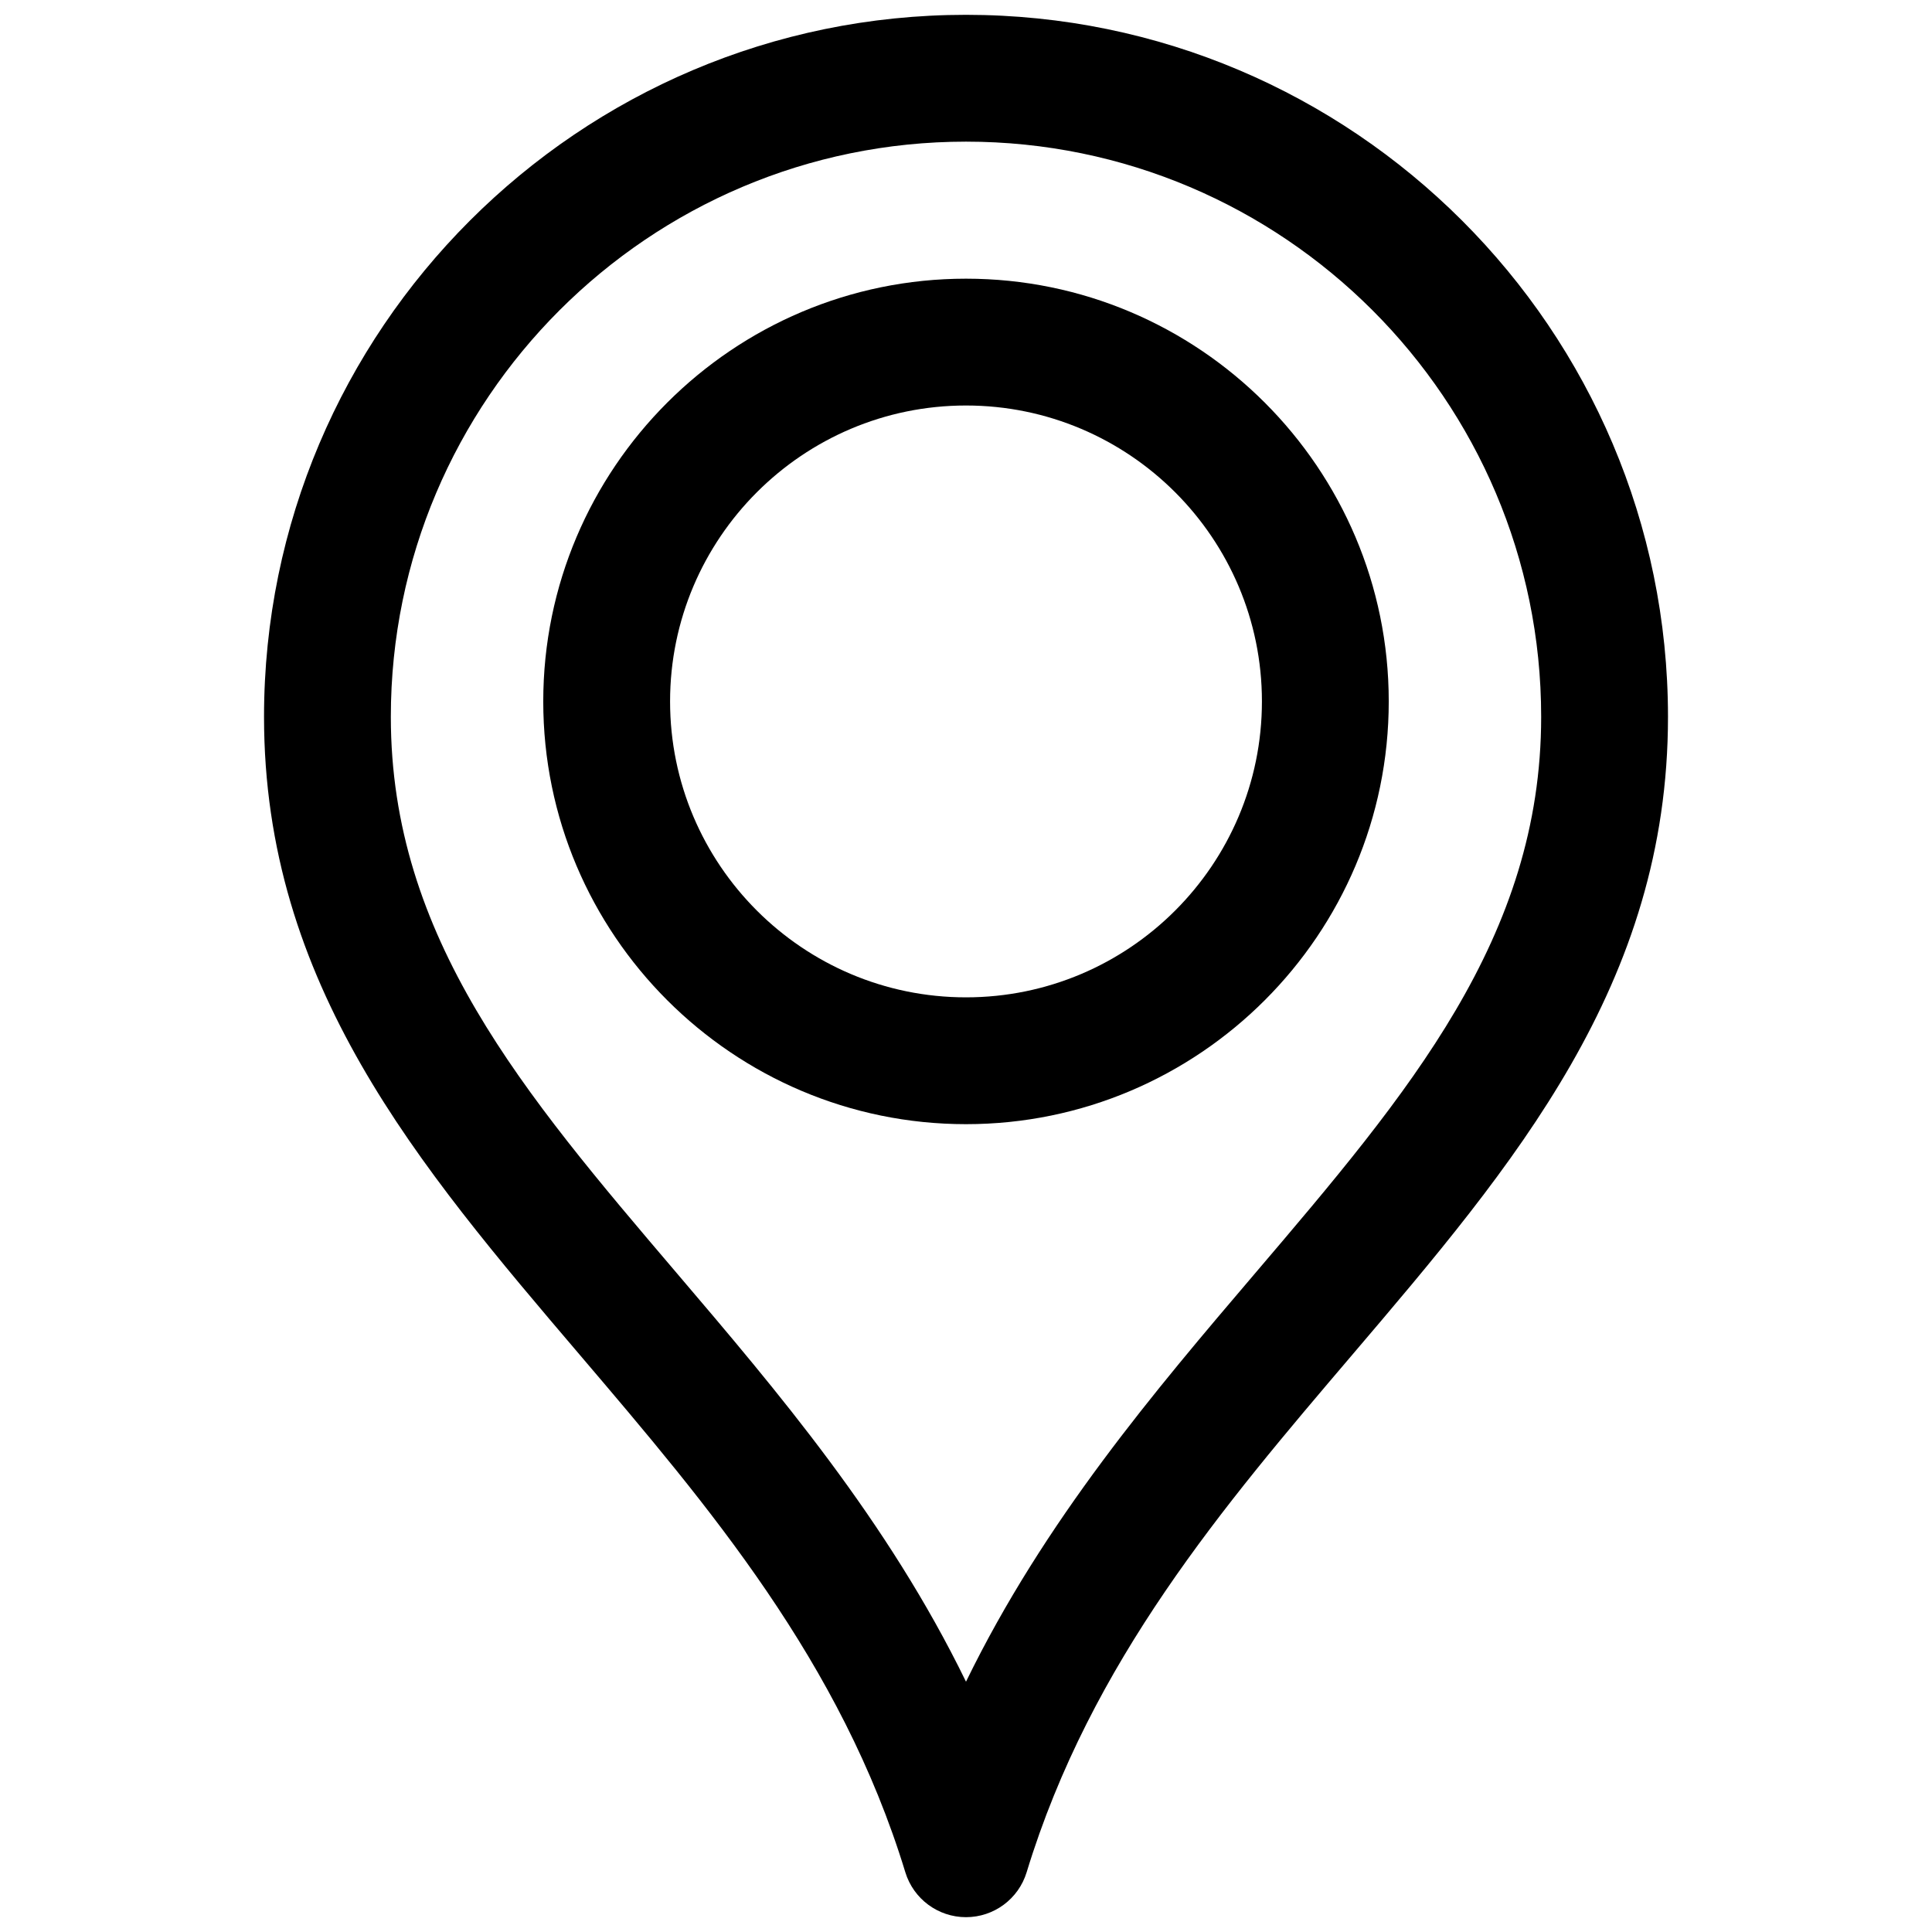
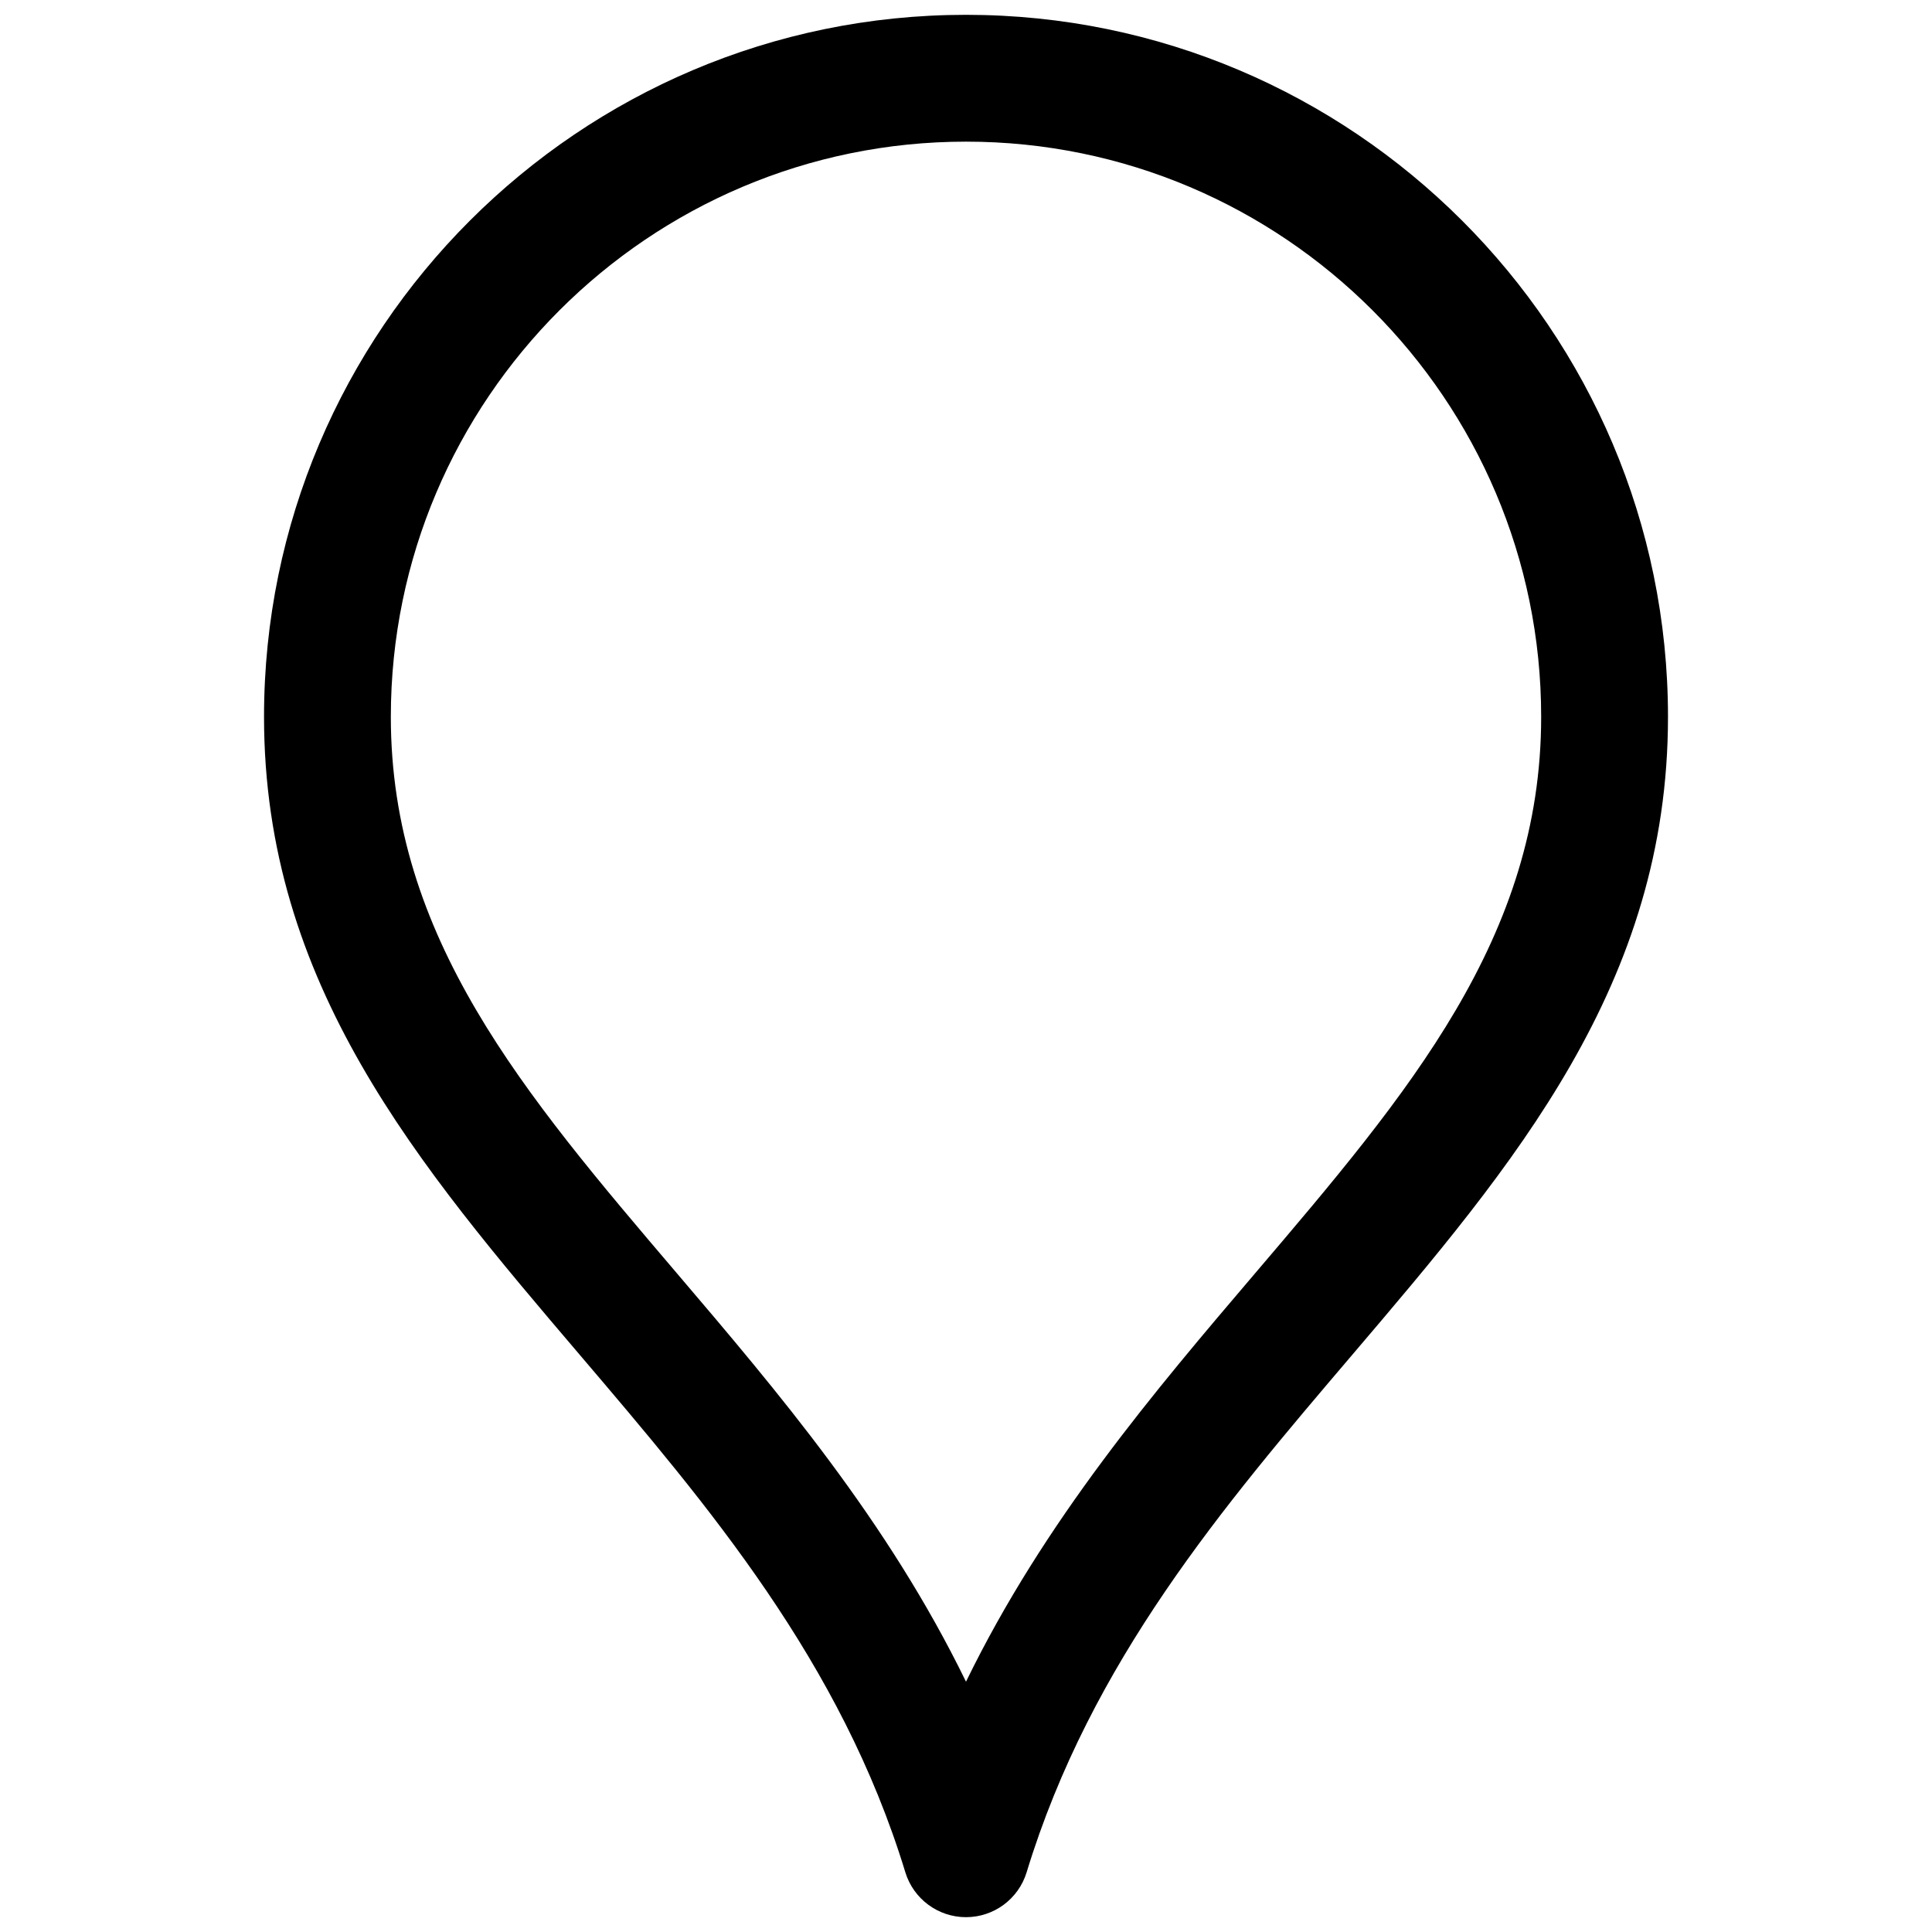
<svg xmlns="http://www.w3.org/2000/svg" version="1.1" width="256" height="256" viewBox="0 0 256 256" xml:space="preserve">
  <desc>Created with Fabric.js 1.7.22</desc>
  <defs>
</defs>
  <g transform="translate(128 128) scale(0.72 0.72)" style="">
    <g style="stroke: none; stroke-width: 0; stroke-dasharray: none; stroke-linecap: butt; stroke-linejoin: miter; stroke-miterlimit: 10; fill: none; fill-rule: nonzero; opacity: 1;" transform="translate(-175.05 -175.05) scale(3.89 3.89)">
      <path d="M 45 90 c -1.32 0 -2.484 -0.862 -2.87 -2.124 C 39.09 77.91 32.815 70.544 26.748 63.42 c -7.693 -9.031 -14.958 -17.562 -14.958 -30.208 C 11.789 14.898 26.688 0 45 0 s 33.211 14.898 33.211 33.211 c 0 12.646 -7.266 21.177 -14.958 30.208 c -6.068 7.124 -12.343 14.49 -15.384 24.456 C 47.484 89.138 46.319 90 45 90 z M 45 6 C 29.996 6 17.789 18.207 17.789 33.211 c 0 10.438 6.268 17.796 13.526 26.318 C 36.059 65.099 41.29 71.24 45 78.859 c 3.71 -7.619 8.941 -13.761 13.685 -19.33 c 7.258 -8.521 13.526 -15.88 13.526 -26.318 C 72.211 18.207 60.004 6 45 6 z" style="stroke: none; stroke-width: 1; stroke-dasharray: none; stroke-linecap: butt; stroke-linejoin: miter; stroke-miterlimit: 10; fill: rgb(0,0,0); fill-rule: nonzero; opacity: 1;" transform=" matrix(1 0 0 1 0 0) " stroke-linecap="round" />
-       <path d="M 45 52.483 c -11.028 0 -20 -8.972 -20 -20 s 8.972 -20 20 -20 c 11.028 0 20 8.972 20 20 S 56.028 52.483 45 52.483 z M 45 18.483 c -7.72 0 -14 6.28 -14 14 s 6.28 14 14 14 s 14 -6.28 14 -14 S 52.72 18.483 45 18.483 z" style="stroke: none; stroke-width: 1; stroke-dasharray: none; stroke-linecap: butt; stroke-linejoin: miter; stroke-miterlimit: 10; fill: rgb(0,0,0); fill-rule: nonzero; opacity: 1;" transform=" matrix(1 0 0 1 0 0) " stroke-linecap="round" />
    </g>
  </g>
</svg>